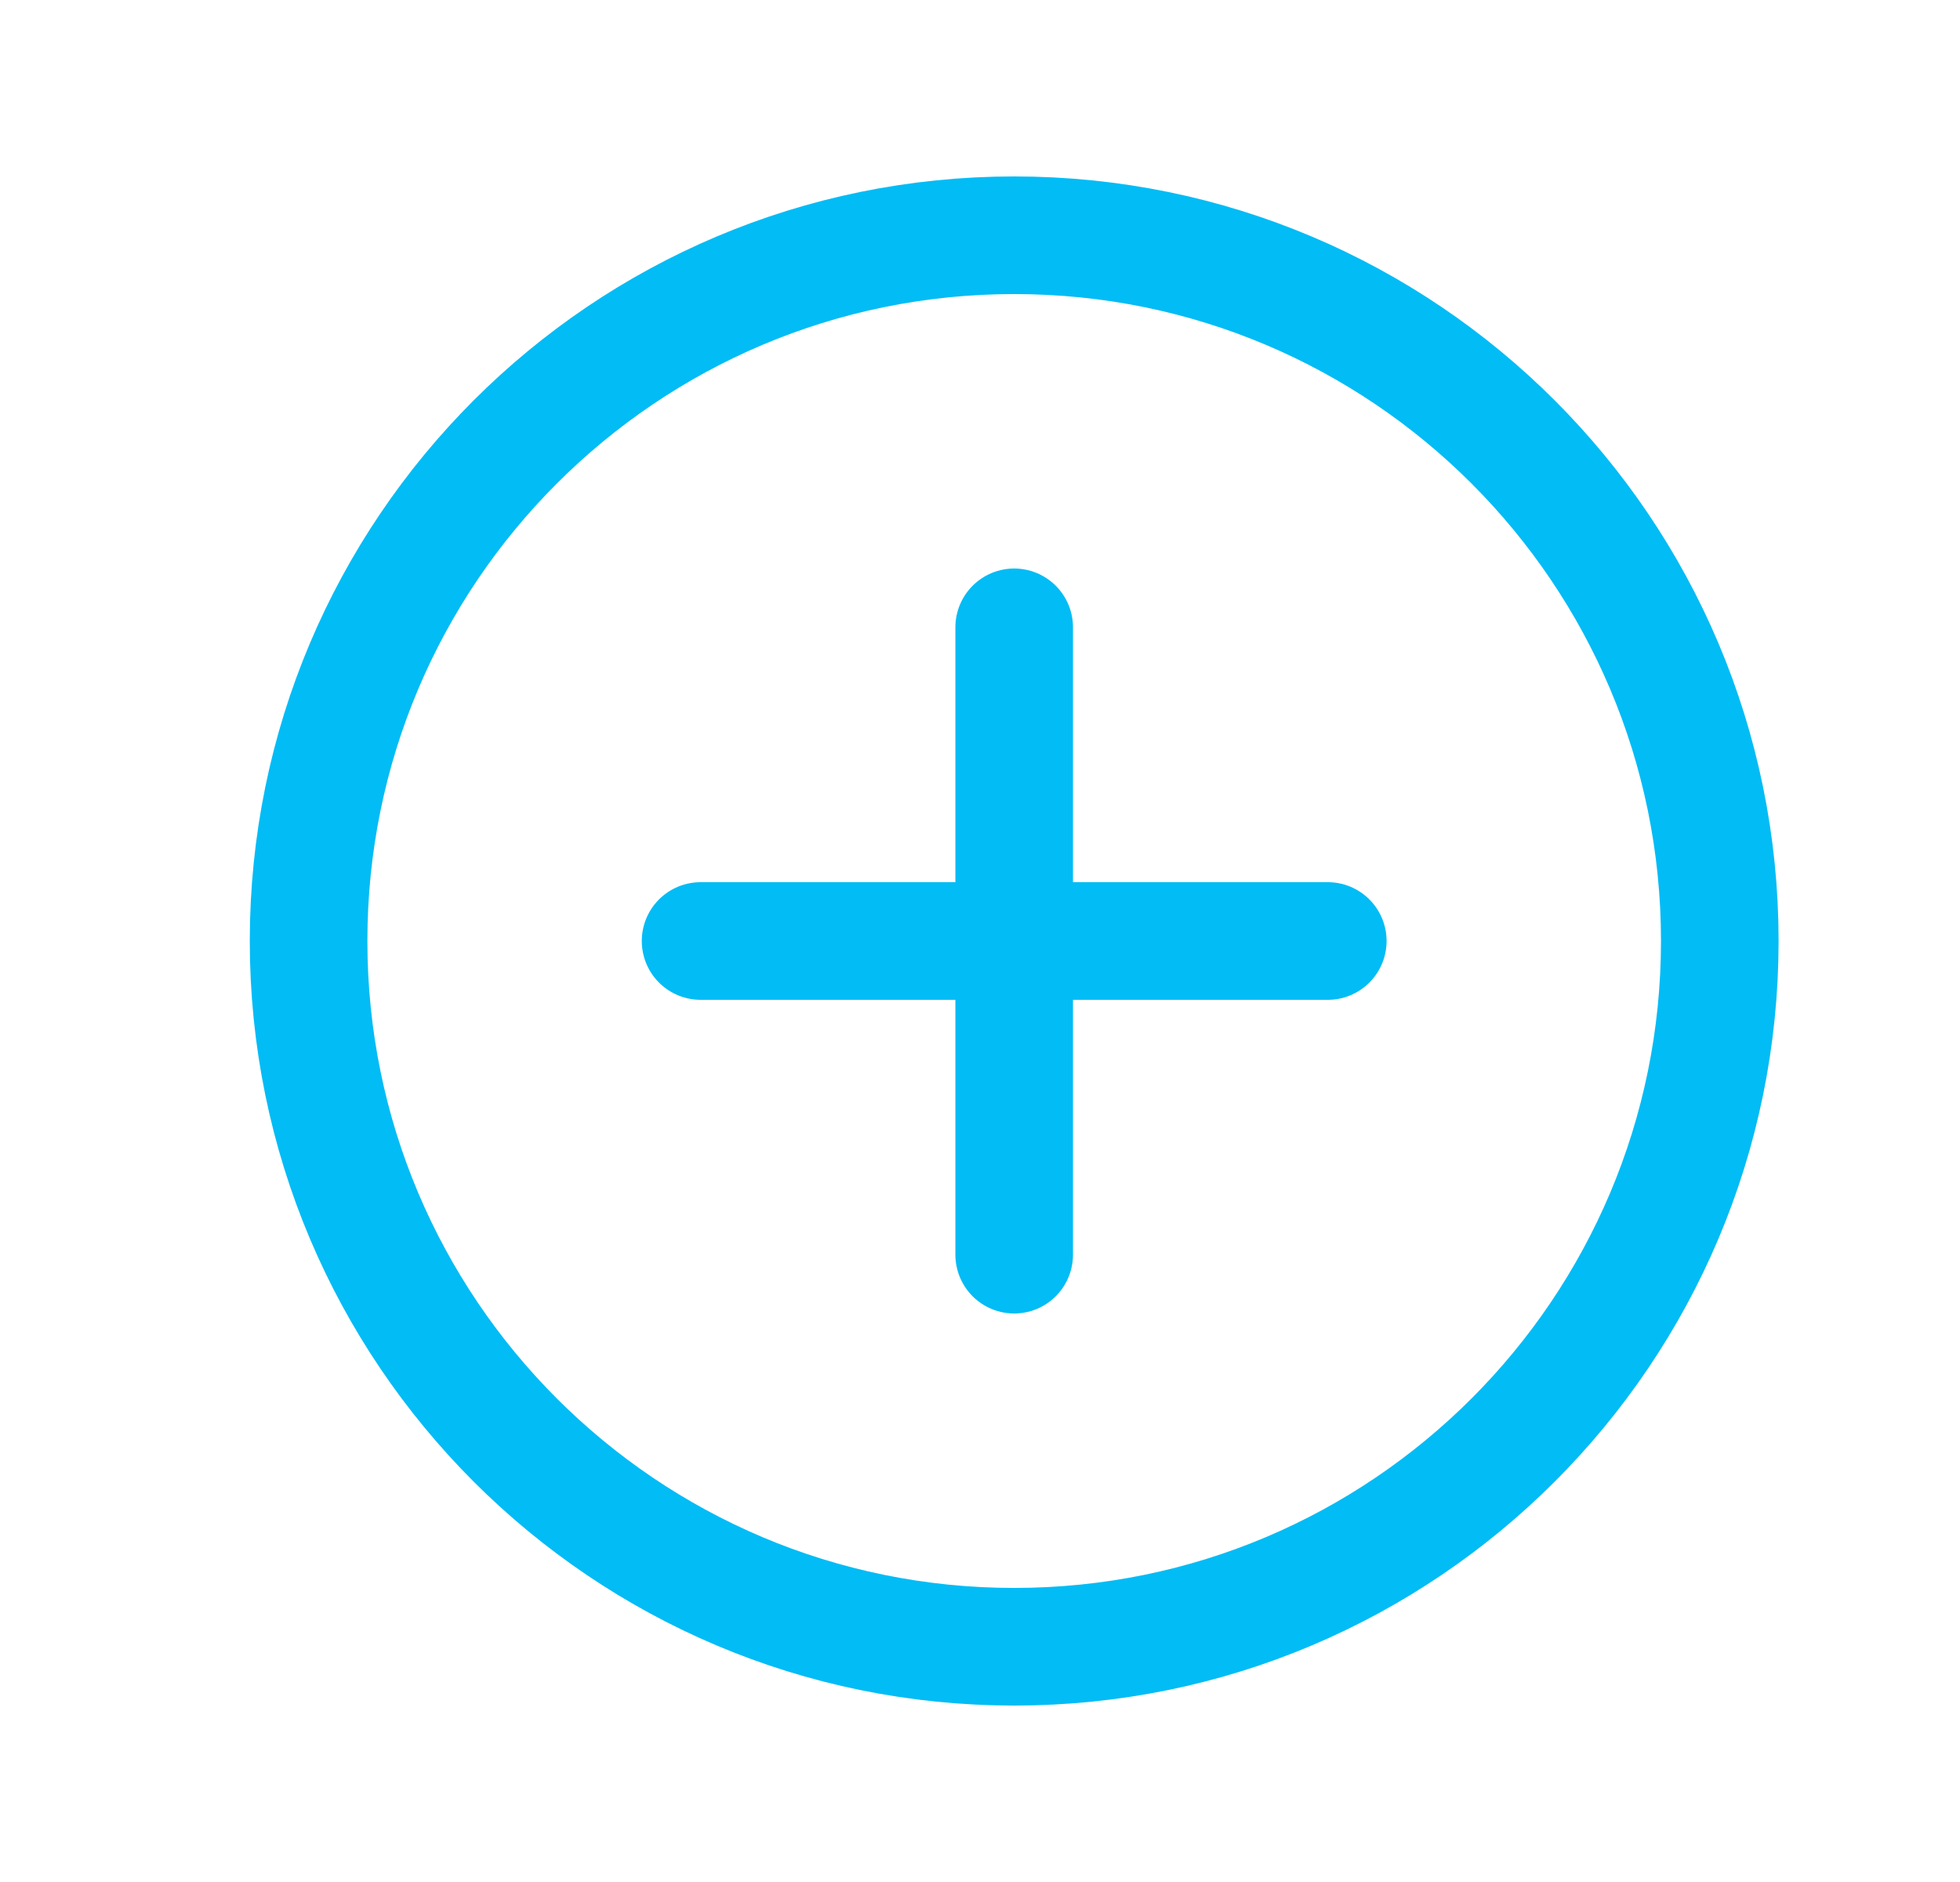
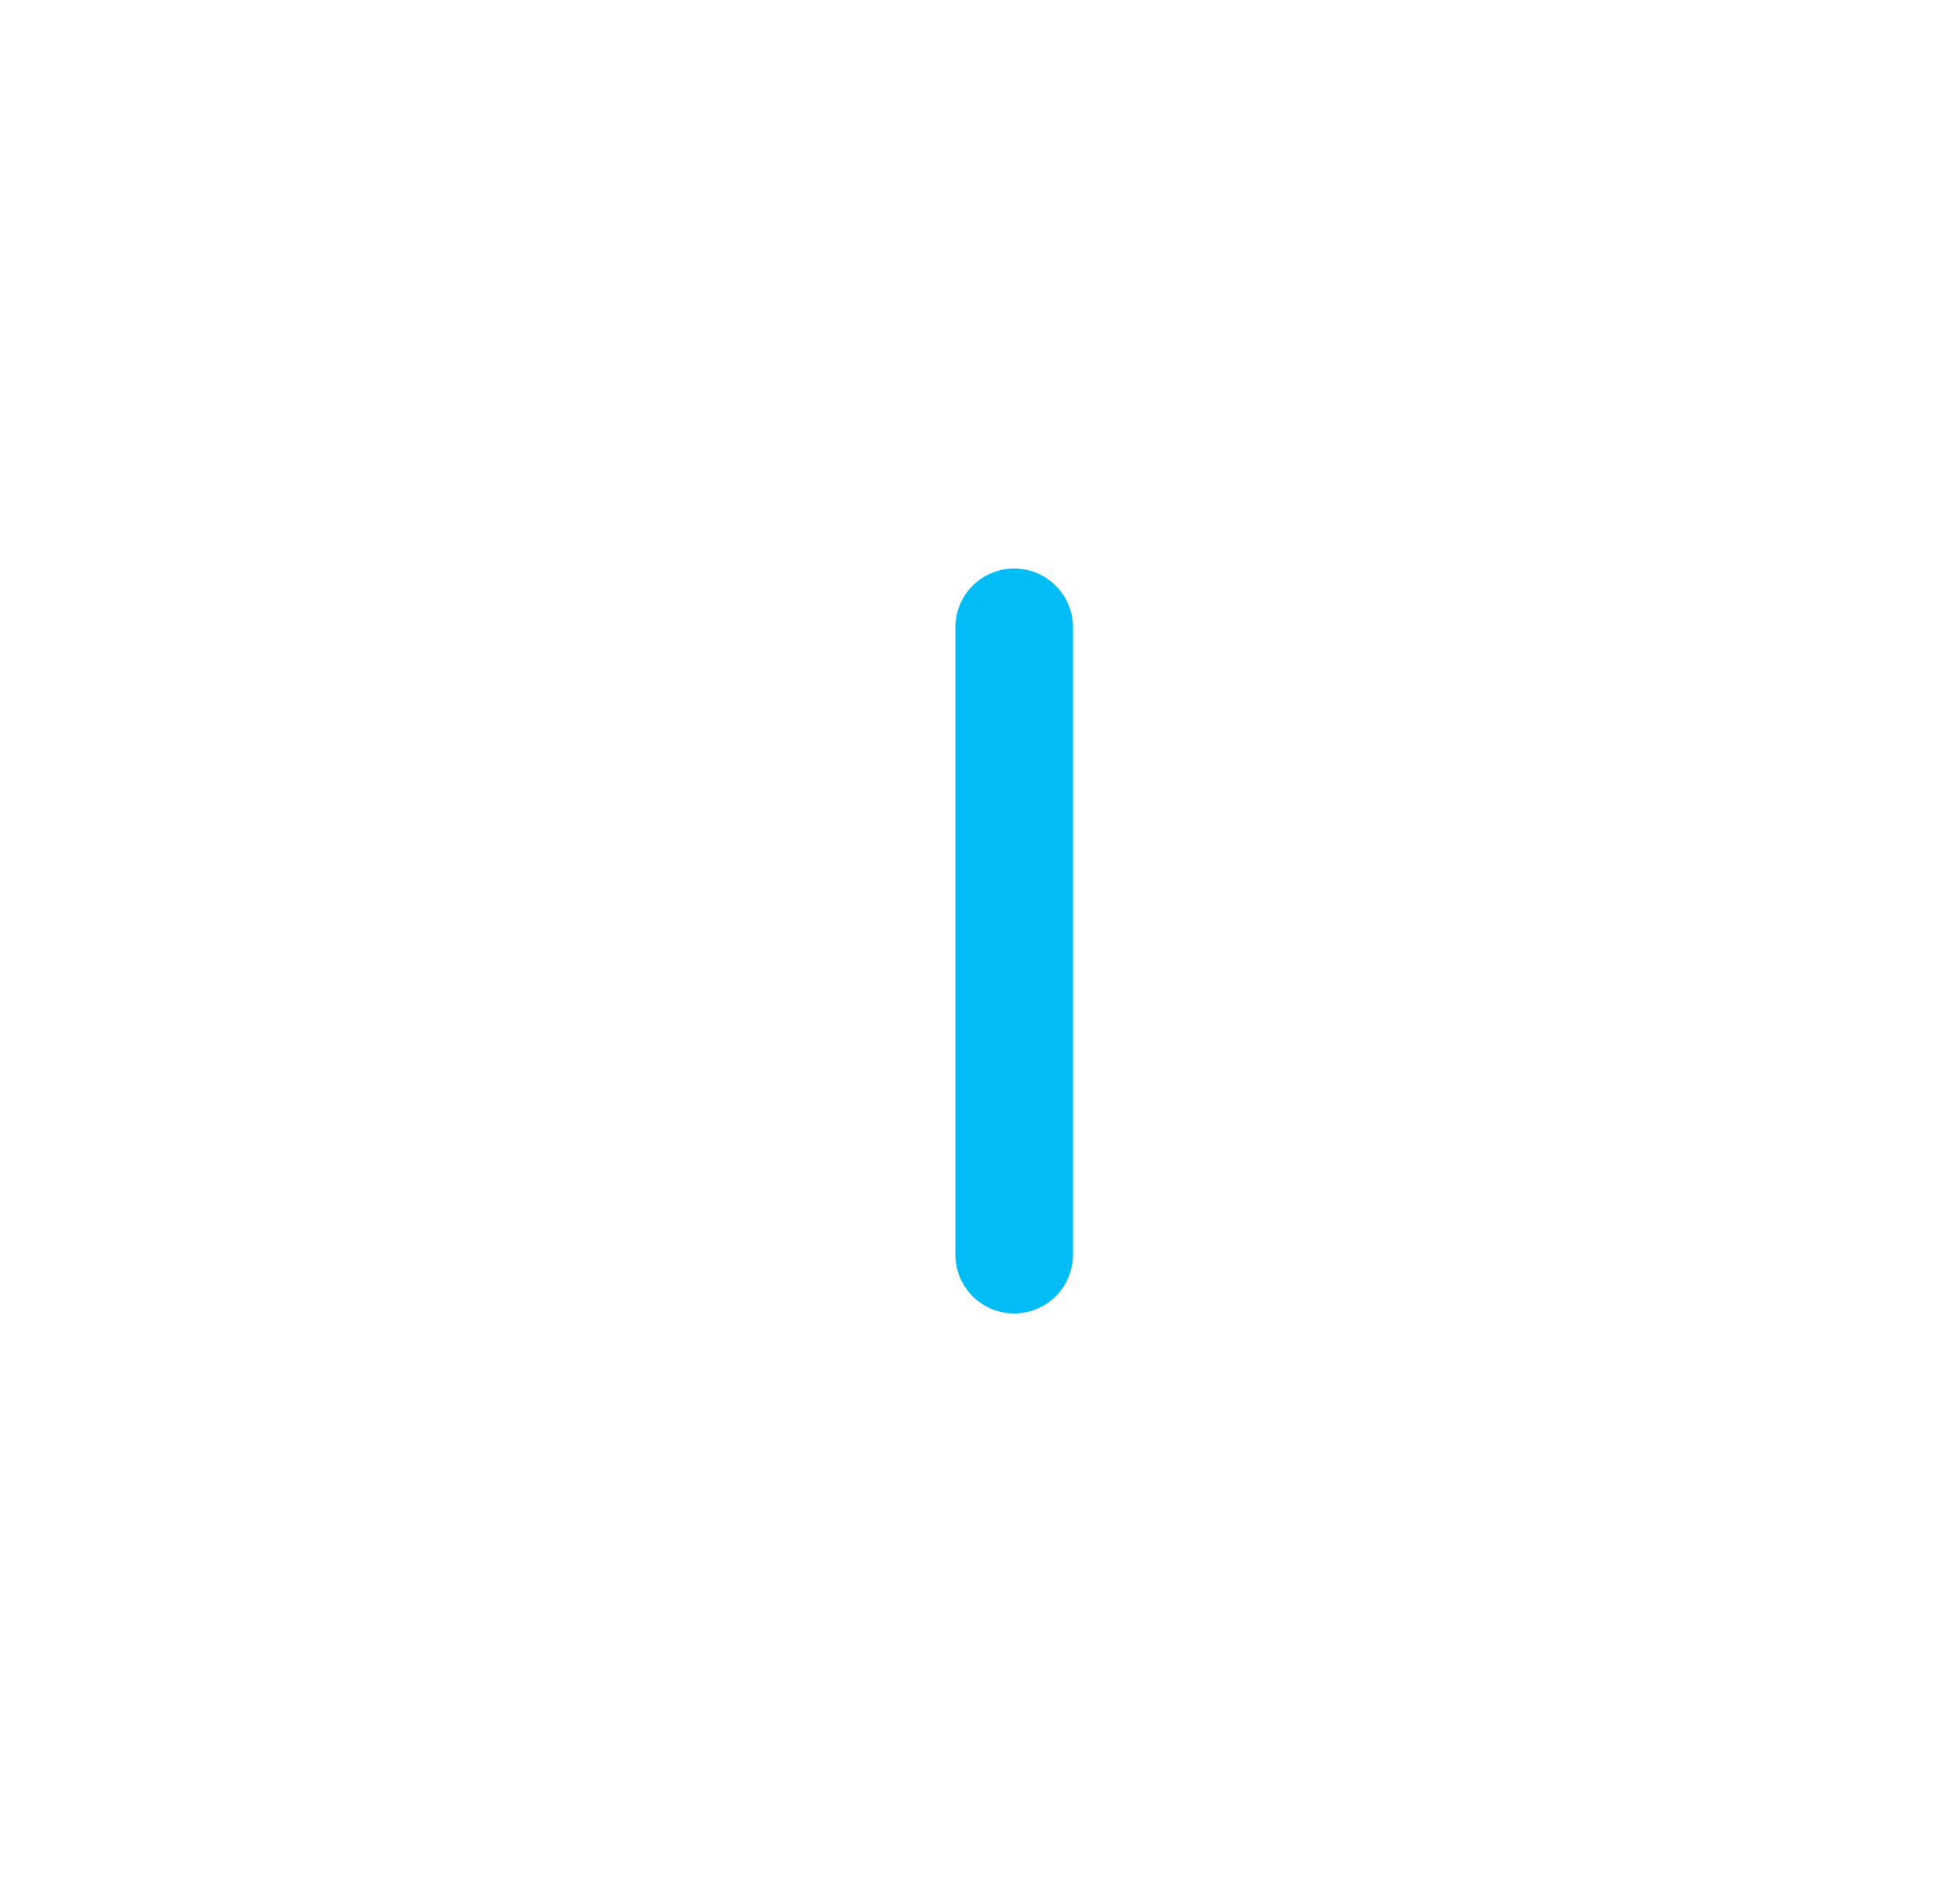
<svg xmlns="http://www.w3.org/2000/svg" width="25" height="24" viewBox="0 0 25 24" fill="none">
  <path d="M12.936 8V16" stroke="#02BCF5" stroke-width="1.5" stroke-linecap="round" stroke-linejoin="round" />
-   <path d="M16.936 12H8.936" stroke="#02BCF5" stroke-width="1.5" stroke-linecap="round" stroke-linejoin="round" />
-   <path d="M12.936 21C7.965 21 3.936 16.971 3.936 12C3.936 7.029 7.965 3 12.936 3C17.907 3 21.936 7.029 21.936 12C21.936 16.971 17.907 21 12.936 21Z" stroke="#02BCF5" stroke-width="1.5" stroke-linecap="round" stroke-linejoin="round" />
</svg>